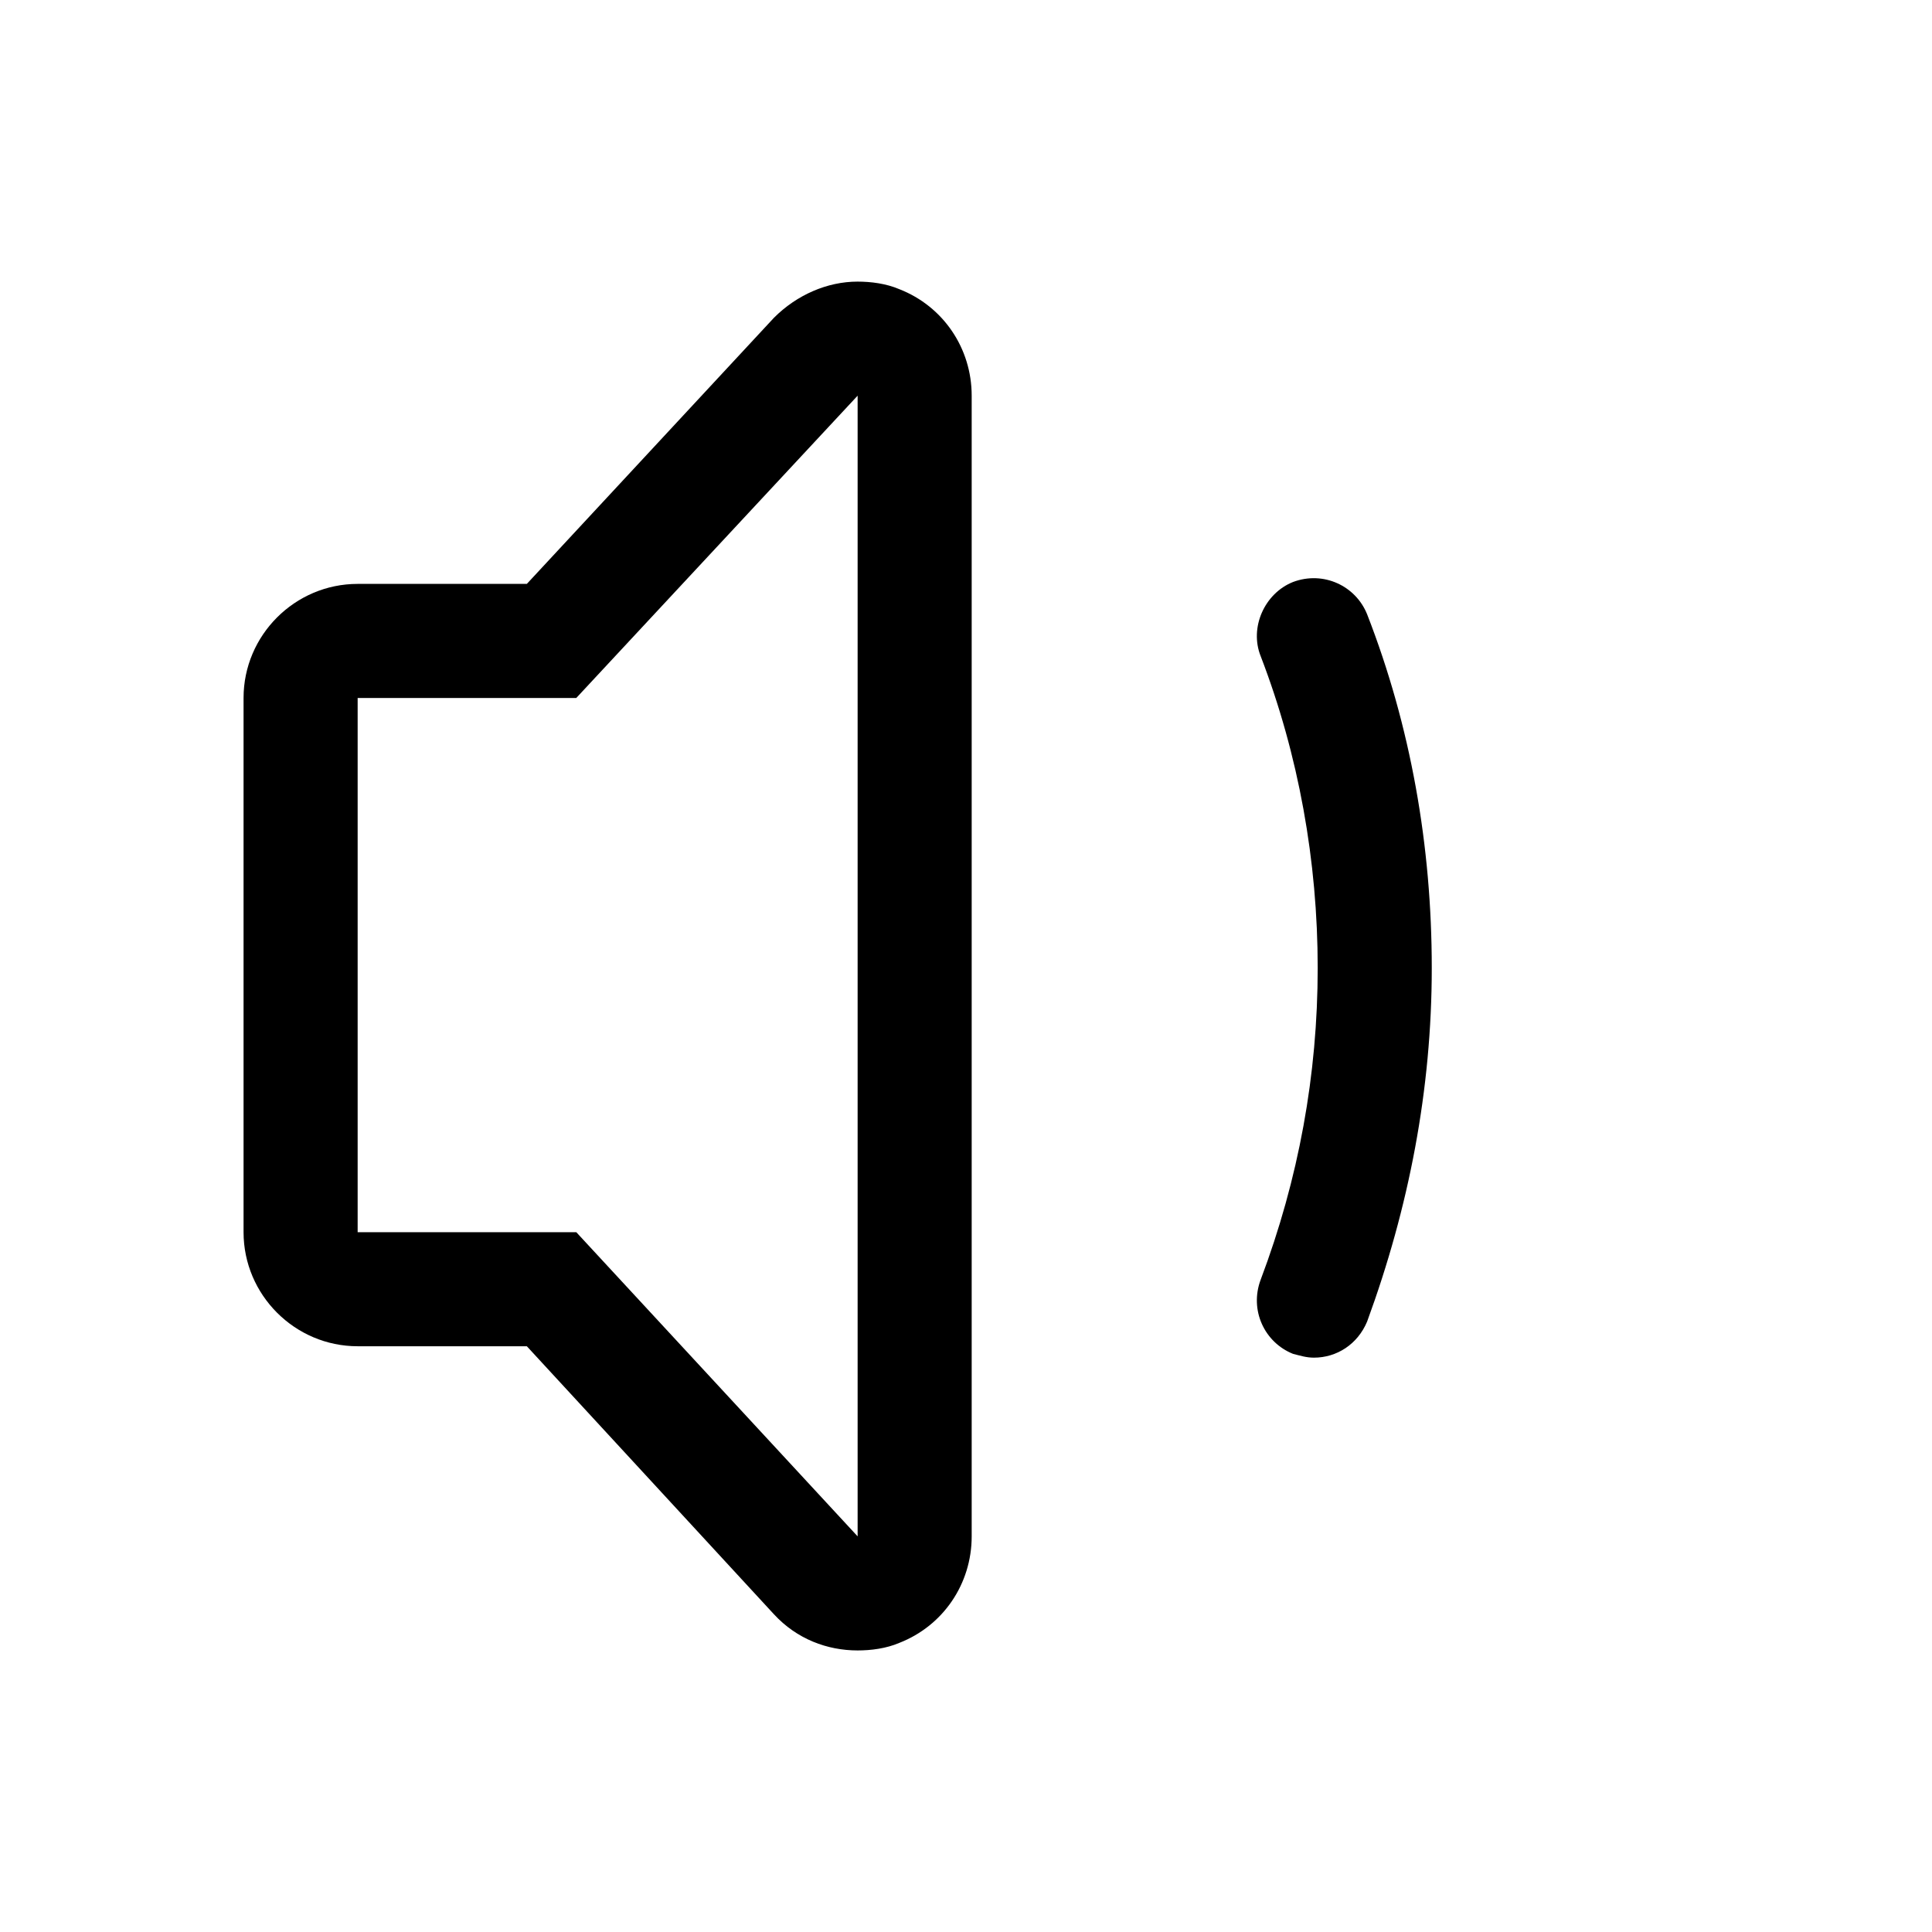
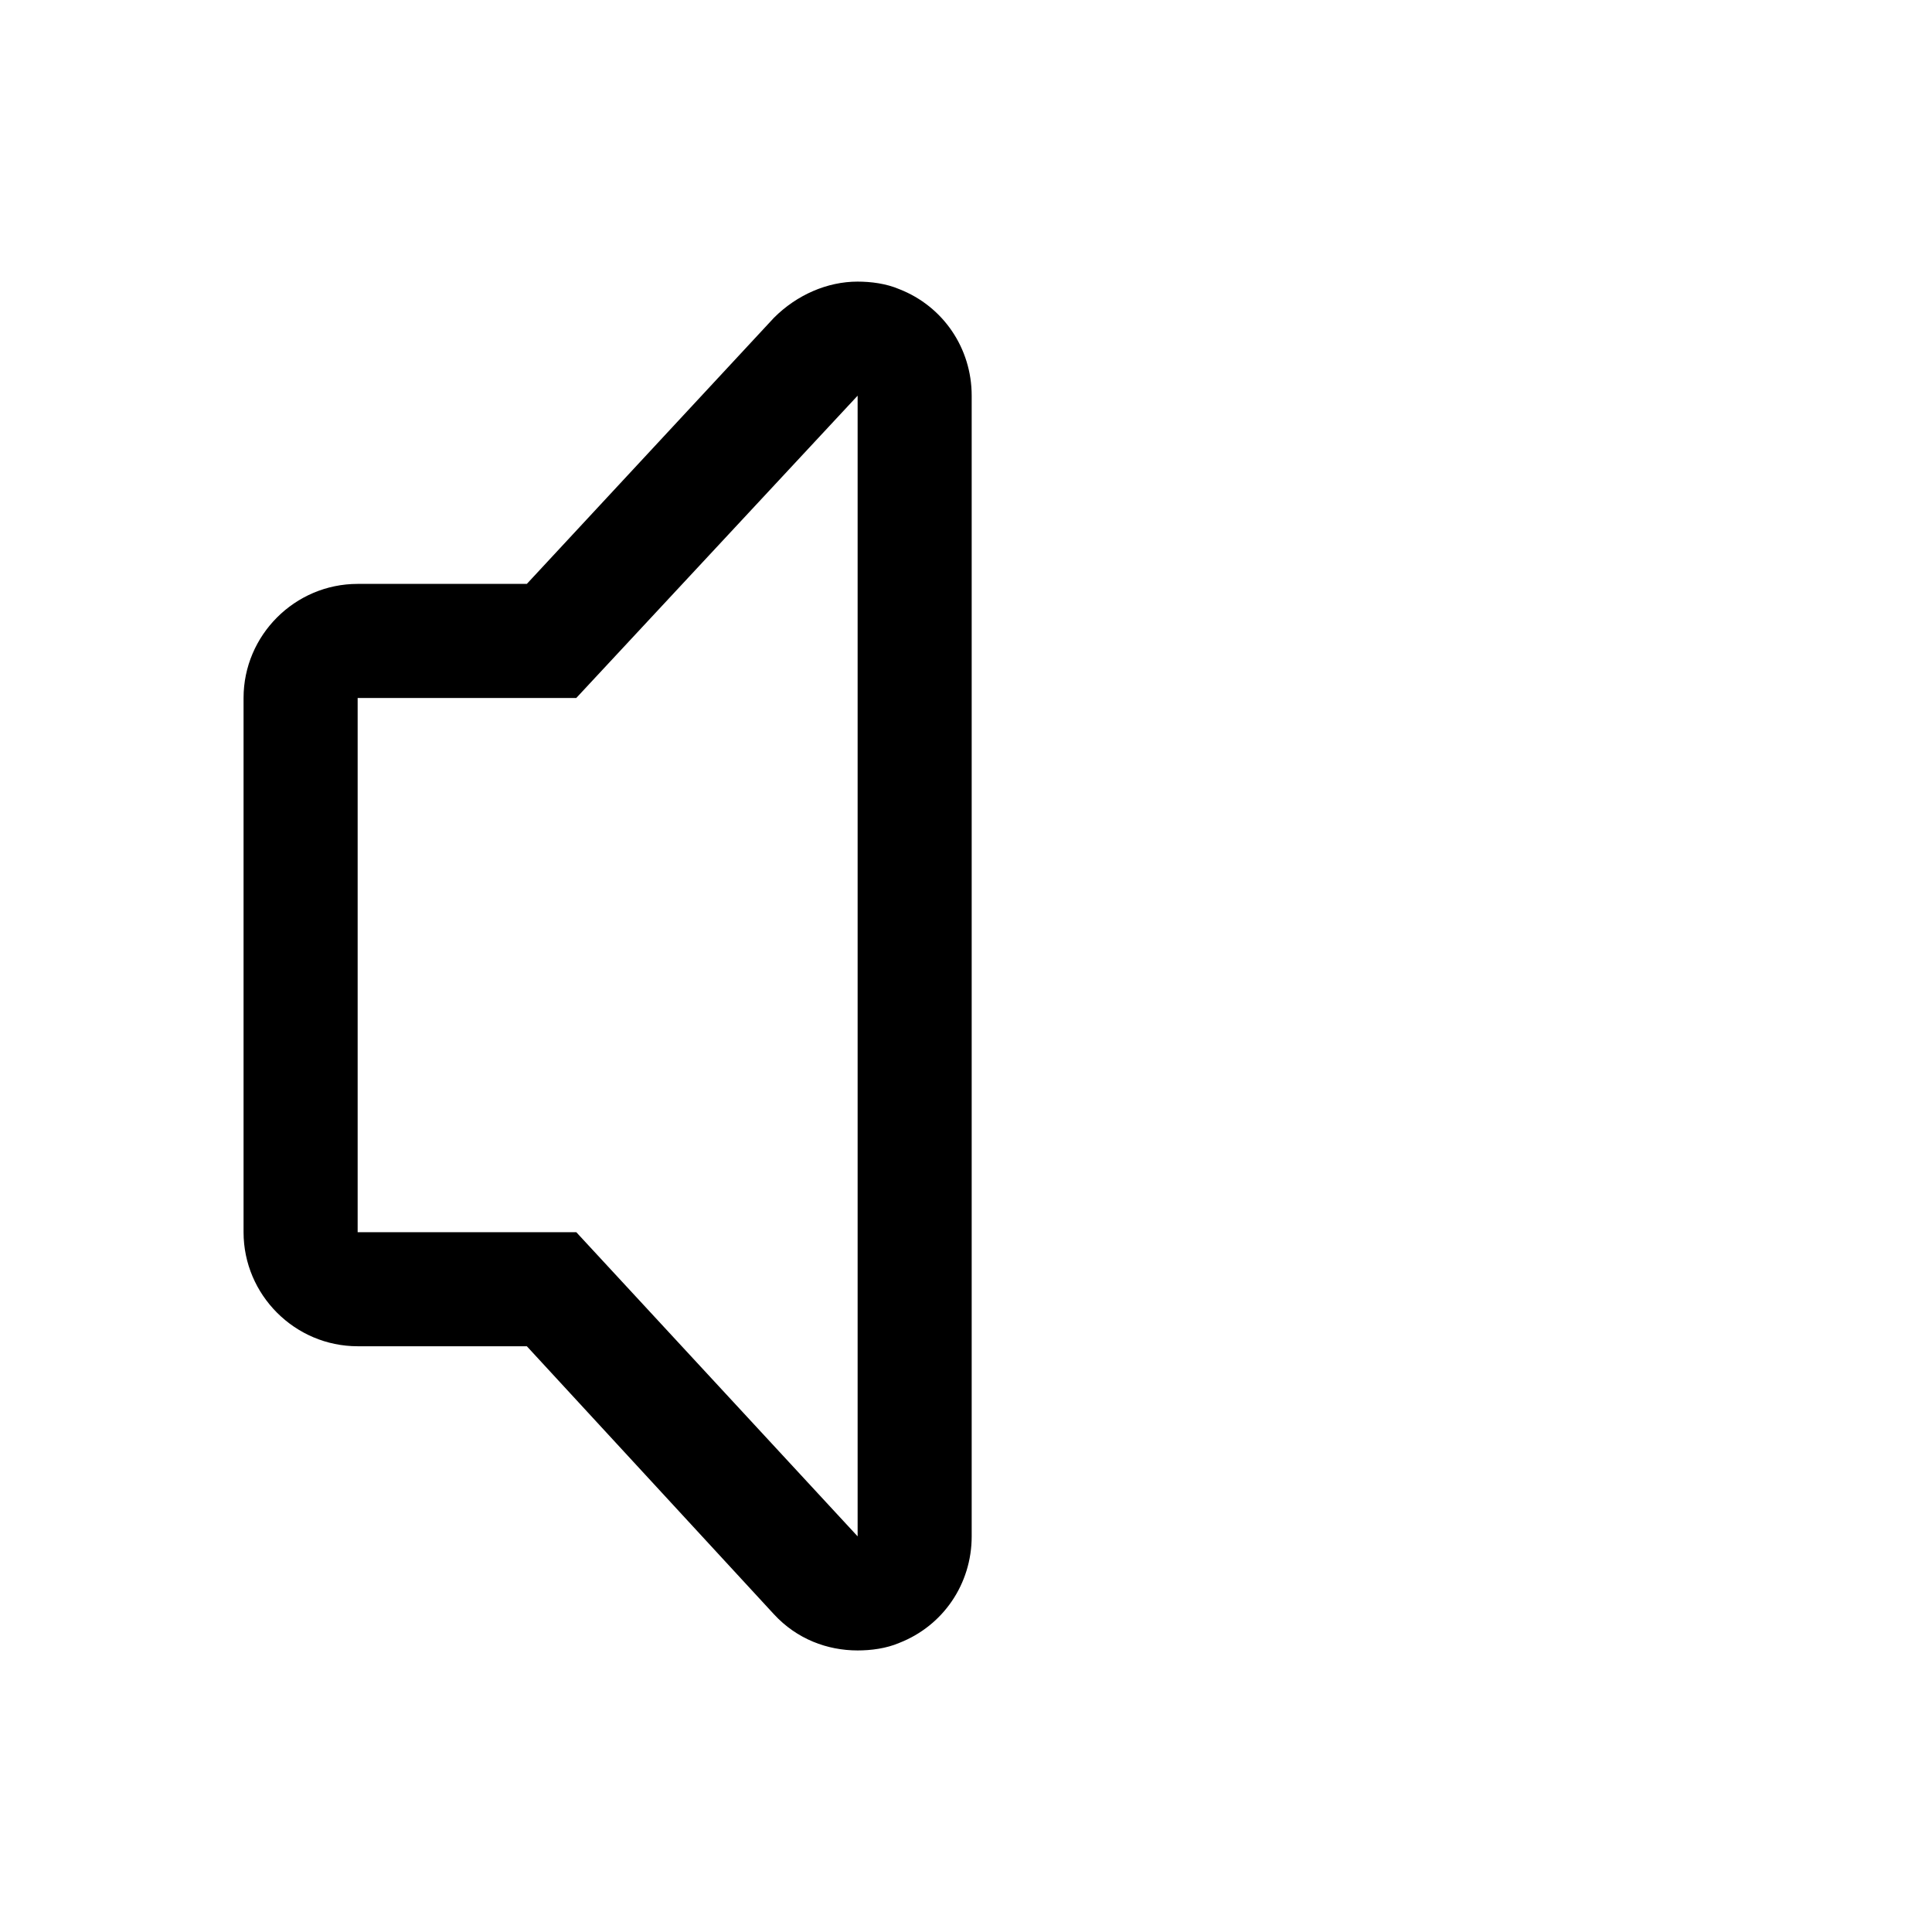
<svg xmlns="http://www.w3.org/2000/svg" fill="#000000" width="800px" height="800px" version="1.1" viewBox="144 144 512 512">
  <g>
-     <path d="m371.28 248.86v302.29l-74.562-80.609h-57.938v-141.57h57.938zm0-30.23c-8.062 0-16.121 3.527-22.168 9.574l-65.496 70.535h-44.84c-16.625 0-30.23 13.602-30.23 30.23v141.57c0 16.625 13.602 30.23 30.23 30.23h44.84l65.496 71.039c6.047 6.551 14.105 9.574 22.168 9.574 3.527 0 7.559-0.504 11.082-2.016 11.586-4.535 19.145-15.617 19.145-28.215v-302.29c0-12.594-7.559-23.68-19.145-28.215-3.527-1.512-7.559-2.016-11.082-2.016z" />
-     <path d="m492.2 503.79c-2.016 0-3.527-0.504-5.543-1.008-7.559-3.023-11.586-11.586-8.566-19.648 10.078-26.703 15.113-54.41 15.113-82.625s-5.039-56.426-15.113-82.625c-3.023-7.559 1.008-16.625 8.566-19.648 8.062-3.023 16.625 1.008 19.648 8.566 11.586 29.727 17.129 61.465 17.129 93.707 0 32.242-6.047 63.48-17.129 93.707-2.519 6.047-8.062 9.574-14.105 9.574z" />
+     <path d="m371.28 248.86v302.29l-74.562-80.609h-57.938v-141.57h57.938zm0-30.23c-8.062 0-16.121 3.527-22.168 9.574l-65.496 70.535h-44.84c-16.625 0-30.23 13.602-30.23 30.23v141.57c0 16.625 13.602 30.23 30.23 30.23h44.84l65.496 71.039c6.047 6.551 14.105 9.574 22.168 9.574 3.527 0 7.559-0.504 11.082-2.016 11.586-4.535 19.145-15.617 19.145-28.215v-302.29c0-12.594-7.559-23.68-19.145-28.215-3.527-1.512-7.559-2.016-11.082-2.016" />
  </g>
</svg>